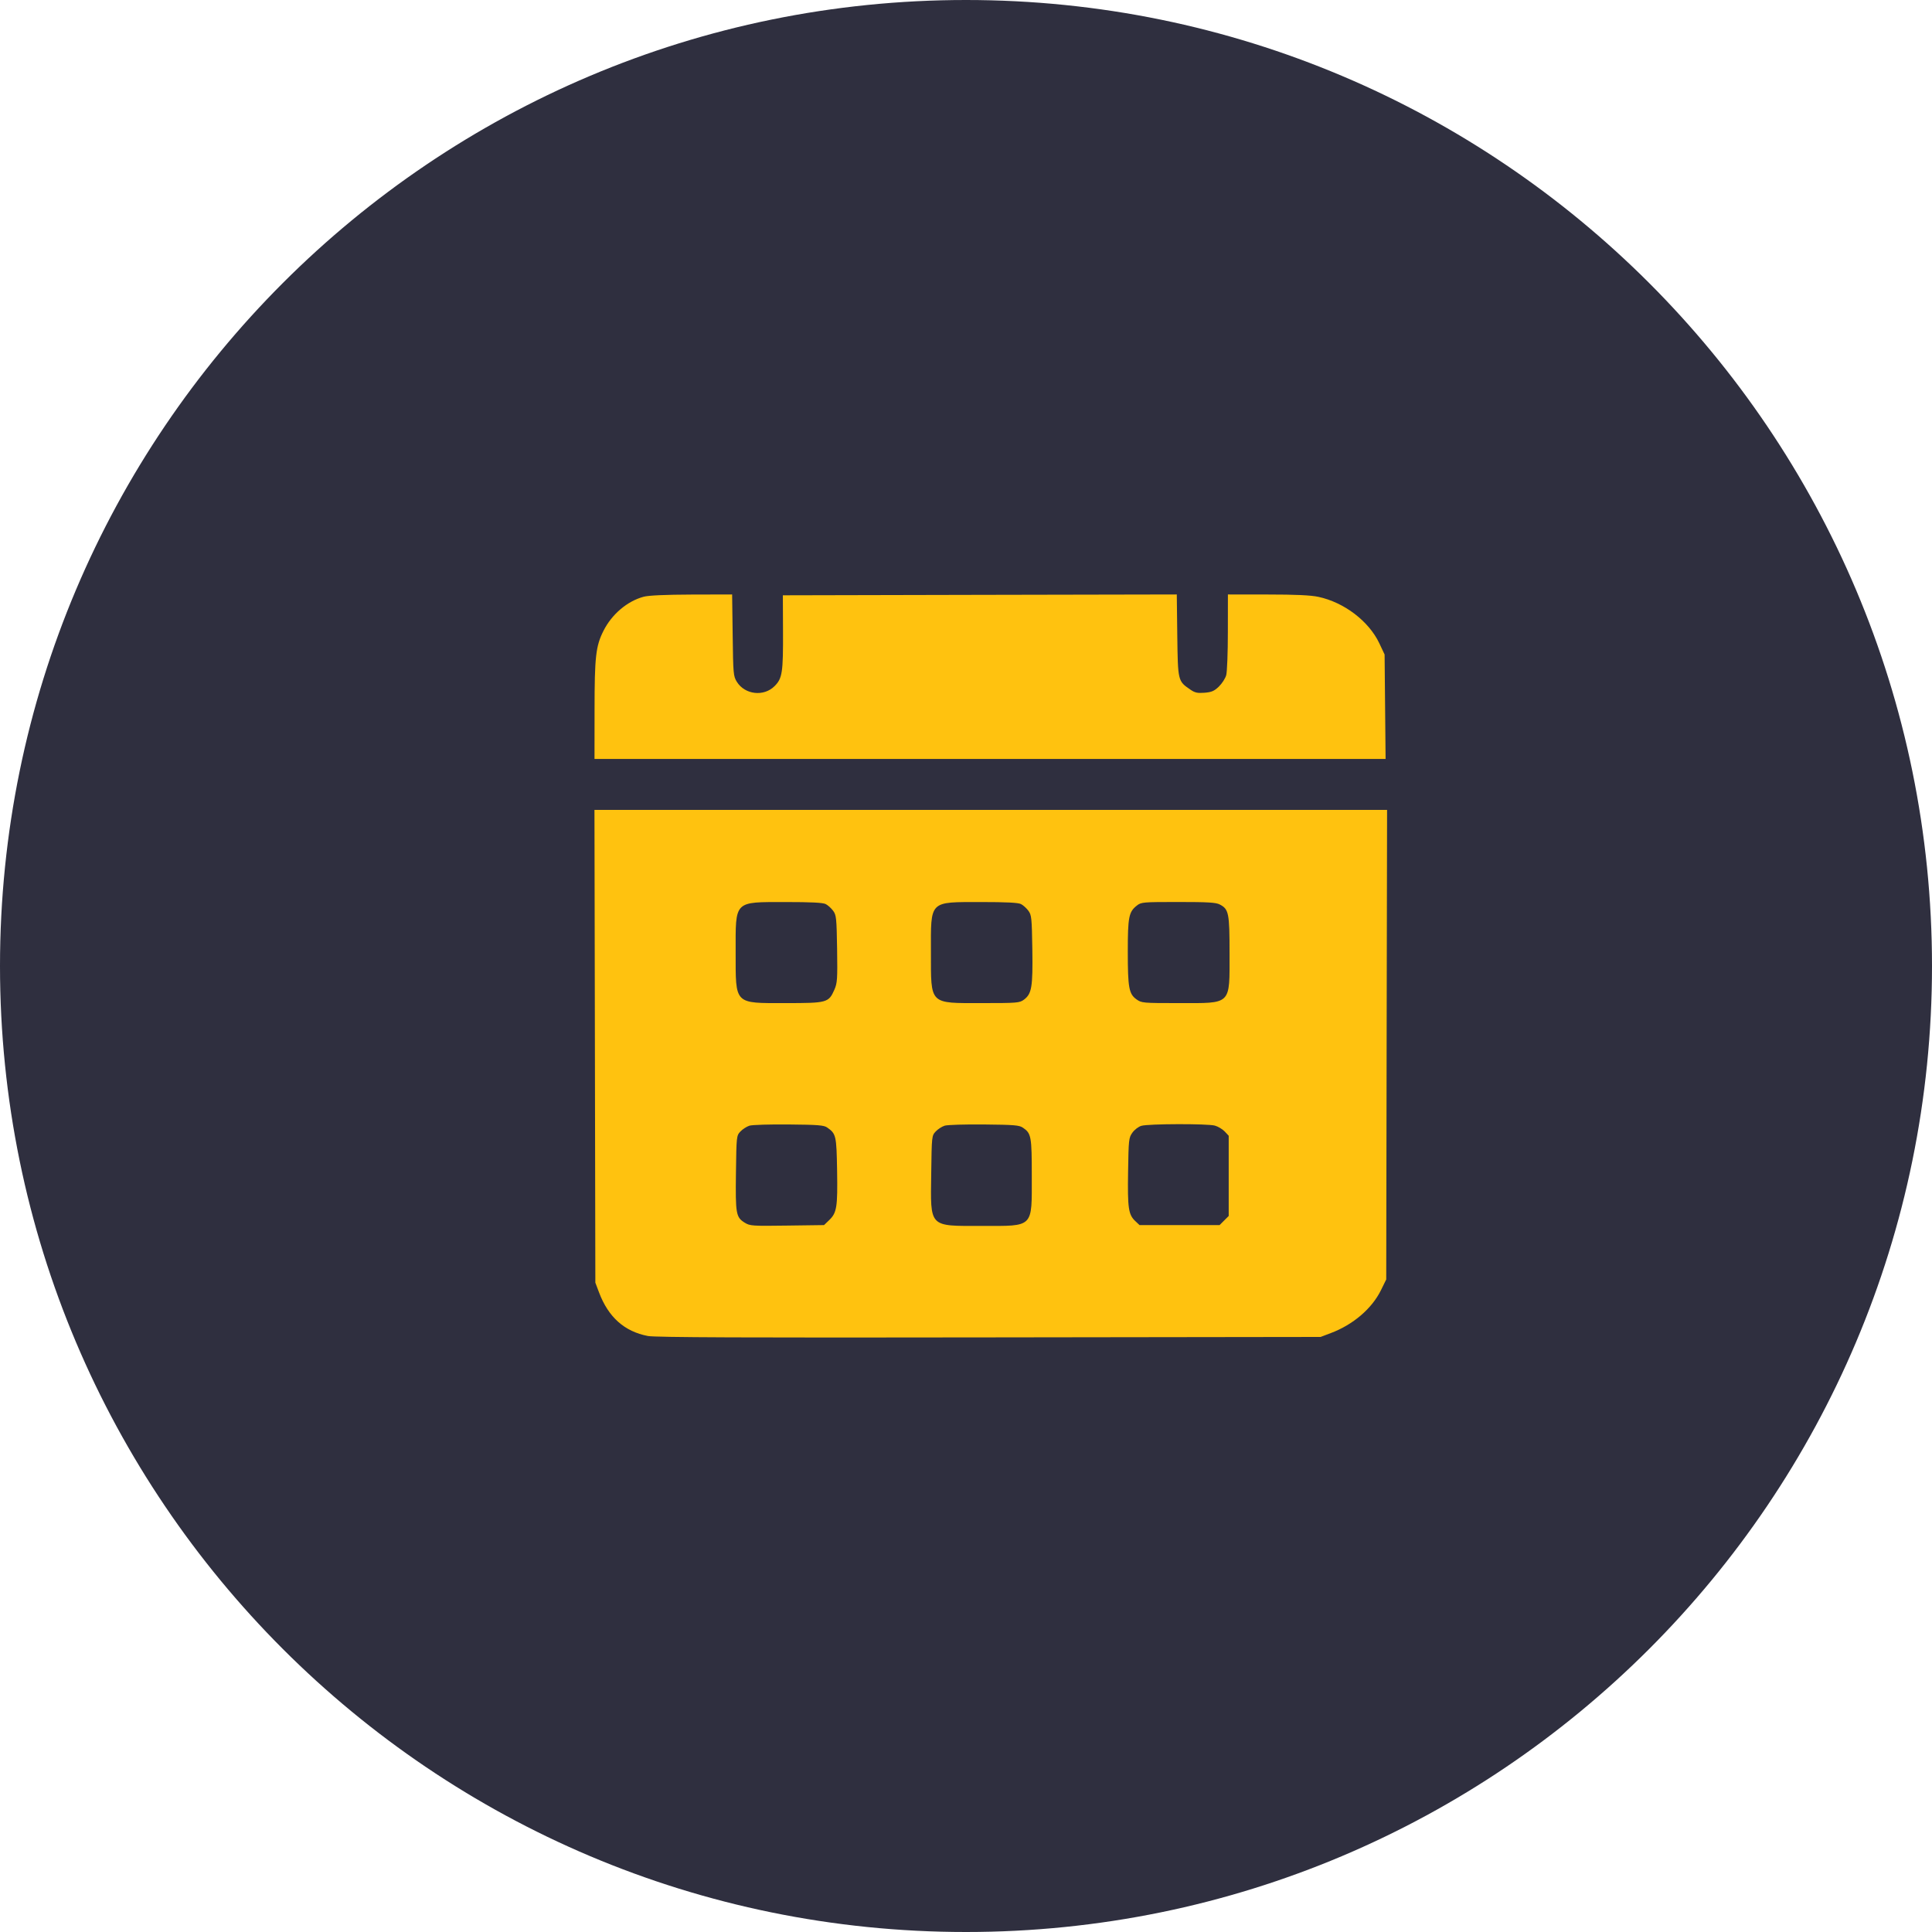
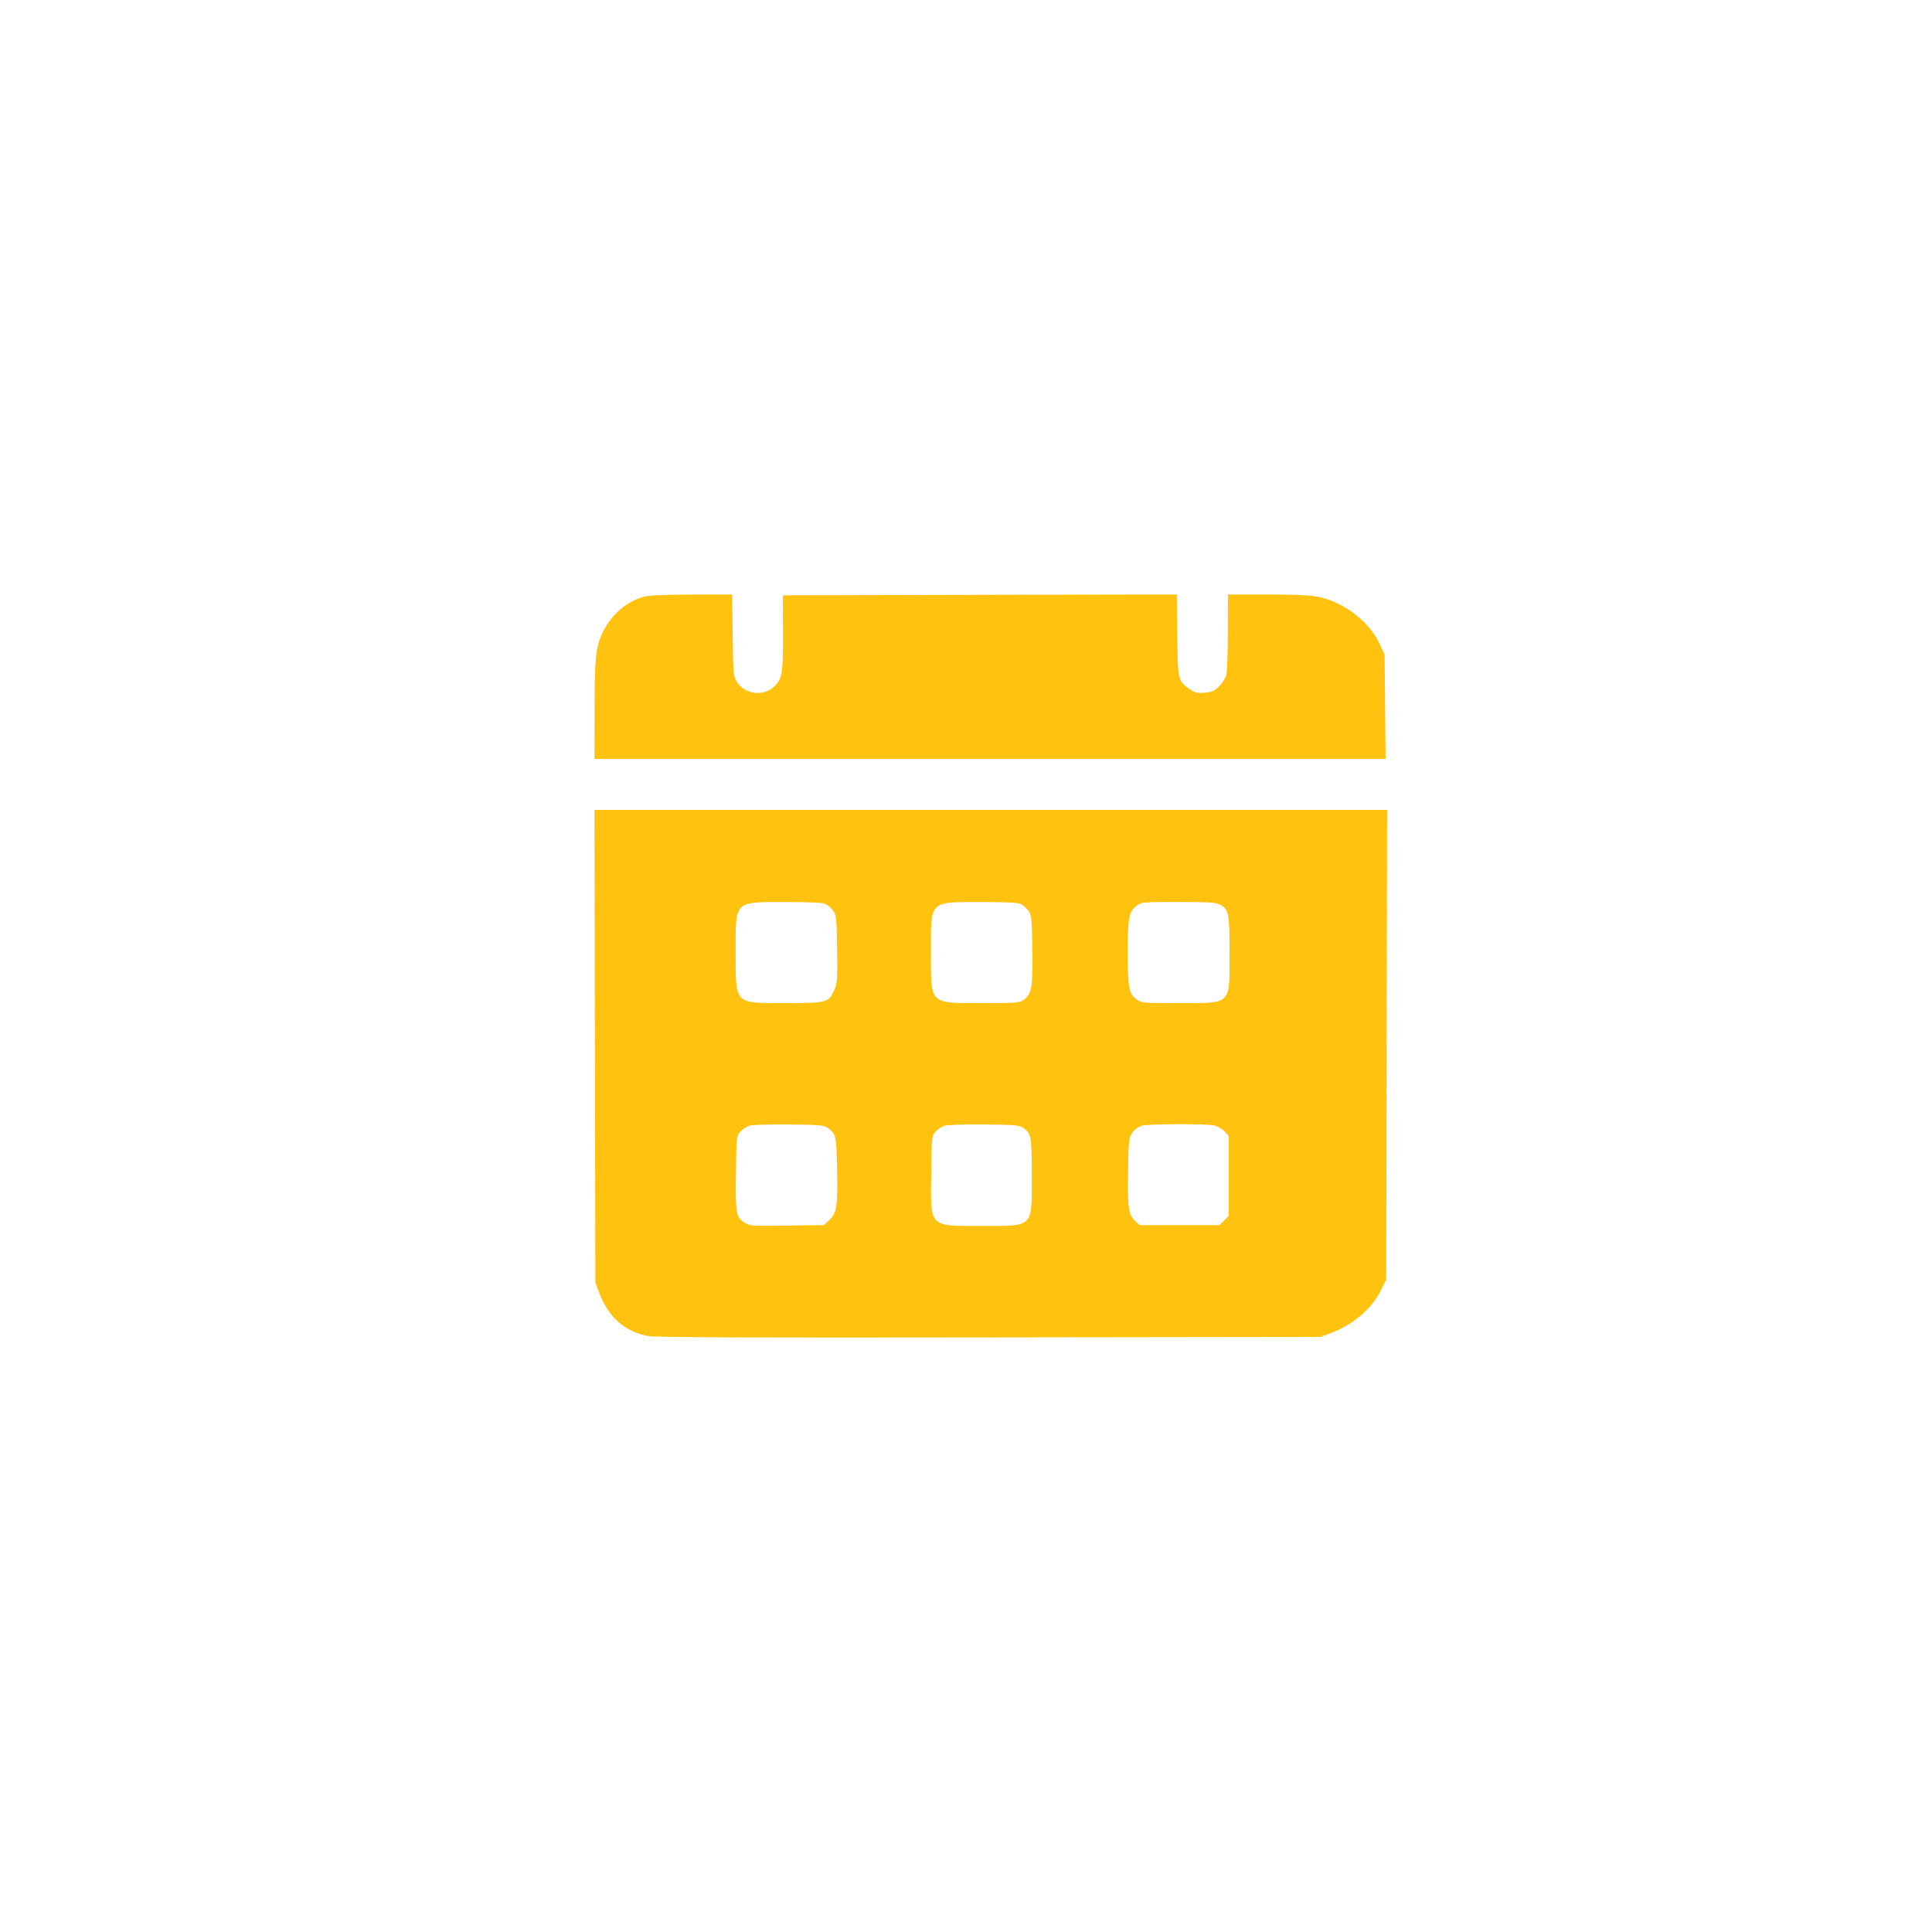
<svg xmlns="http://www.w3.org/2000/svg" width="39" height="39" viewBox="0 0 39 39" fill="none">
-   <path d="M19.5 39C30.27 39 39 30.27 39 19.5C39 8.73 30.27 0 19.5 0C8.73 0 0 8.73 0 19.5C0 30.27 8.73 39 19.5 39Z" fill="#2F2F3F" />
  <path fill-rule="evenodd" clip-rule="evenodd" d="M12.993 12.046C12.662 12.135 12.352 12.398 12.183 12.732C12.027 13.04 12.002 13.255 12.002 14.332L12.001 15.32H19.986H27.97L27.96 14.266L27.95 13.212L27.843 12.985C27.632 12.539 27.132 12.158 26.612 12.048C26.459 12.015 26.151 12.001 25.59 12.001L24.787 12L24.786 12.755C24.786 13.171 24.771 13.564 24.753 13.628C24.736 13.693 24.669 13.796 24.606 13.858C24.511 13.95 24.459 13.972 24.316 13.984C24.172 13.995 24.12 13.984 24.028 13.92C23.777 13.748 23.777 13.75 23.765 12.828L23.755 12L19.779 12.008L15.803 12.017L15.806 12.73C15.81 13.579 15.792 13.694 15.636 13.85C15.419 14.068 15.036 14.024 14.874 13.763C14.804 13.649 14.8 13.605 14.79 12.822L14.779 12L13.962 12.002C13.425 12.004 13.092 12.019 12.993 12.046ZM12.009 21.12L12.018 25.892L12.093 26.091C12.281 26.589 12.606 26.879 13.079 26.969C13.224 26.997 15.054 27.005 19.967 26.997L26.658 26.988L26.864 26.91C27.314 26.741 27.694 26.416 27.877 26.043L27.983 25.827L27.991 21.088L28 16.349H20H12L12.009 21.12ZM16.668 18.25C16.712 18.272 16.779 18.333 16.817 18.384C16.882 18.471 16.888 18.529 16.898 19.154C16.907 19.77 16.902 19.843 16.843 19.979C16.727 20.241 16.698 20.249 15.856 20.249C14.813 20.249 14.851 20.288 14.85 19.227C14.85 18.166 14.806 18.211 15.86 18.209C16.375 18.209 16.612 18.221 16.668 18.25ZM20.61 18.25C20.654 18.272 20.721 18.333 20.759 18.384C20.823 18.471 20.829 18.528 20.839 19.164C20.85 19.926 20.828 20.061 20.669 20.18C20.58 20.245 20.535 20.249 19.818 20.249C18.751 20.249 18.793 20.291 18.792 19.227C18.791 18.166 18.747 18.211 19.802 18.209C20.316 18.209 20.554 18.221 20.61 18.25ZM24.622 18.258C24.804 18.352 24.82 18.429 24.82 19.237C24.82 20.301 24.872 20.249 23.796 20.249C23.069 20.249 23.045 20.247 22.941 20.173C22.789 20.064 22.766 19.939 22.766 19.211C22.766 18.512 22.786 18.407 22.949 18.28C23.036 18.211 23.071 18.208 23.782 18.208C24.381 18.208 24.544 18.217 24.622 18.258ZM16.699 22.761C16.878 22.887 16.886 22.924 16.898 23.635C16.91 24.371 16.892 24.483 16.736 24.632L16.634 24.73L15.89 24.74C15.186 24.75 15.139 24.747 15.034 24.682C14.857 24.572 14.845 24.507 14.856 23.676C14.866 22.933 14.867 22.926 14.947 22.84C14.992 22.793 15.074 22.74 15.13 22.723C15.185 22.706 15.544 22.695 15.926 22.699C16.514 22.704 16.634 22.714 16.699 22.761ZM20.649 22.764C20.817 22.878 20.828 22.939 20.828 23.735C20.828 24.797 20.878 24.747 19.818 24.747C18.74 24.747 18.783 24.792 18.798 23.686C18.808 22.932 18.809 22.926 18.889 22.84C18.933 22.793 19.015 22.74 19.071 22.723C19.127 22.706 19.485 22.695 19.868 22.699C20.47 22.705 20.575 22.713 20.649 22.764ZM24.524 22.722C24.589 22.74 24.678 22.794 24.723 22.841L24.803 22.927V23.736V24.546L24.711 24.638L24.619 24.73H23.811H23.003L22.917 24.649C22.779 24.519 22.76 24.389 22.772 23.651C22.782 23.003 22.786 22.966 22.859 22.864C22.901 22.805 22.983 22.742 23.041 22.726C23.185 22.684 24.377 22.681 24.524 22.722Z" fill="#FFC20F" />
</svg>